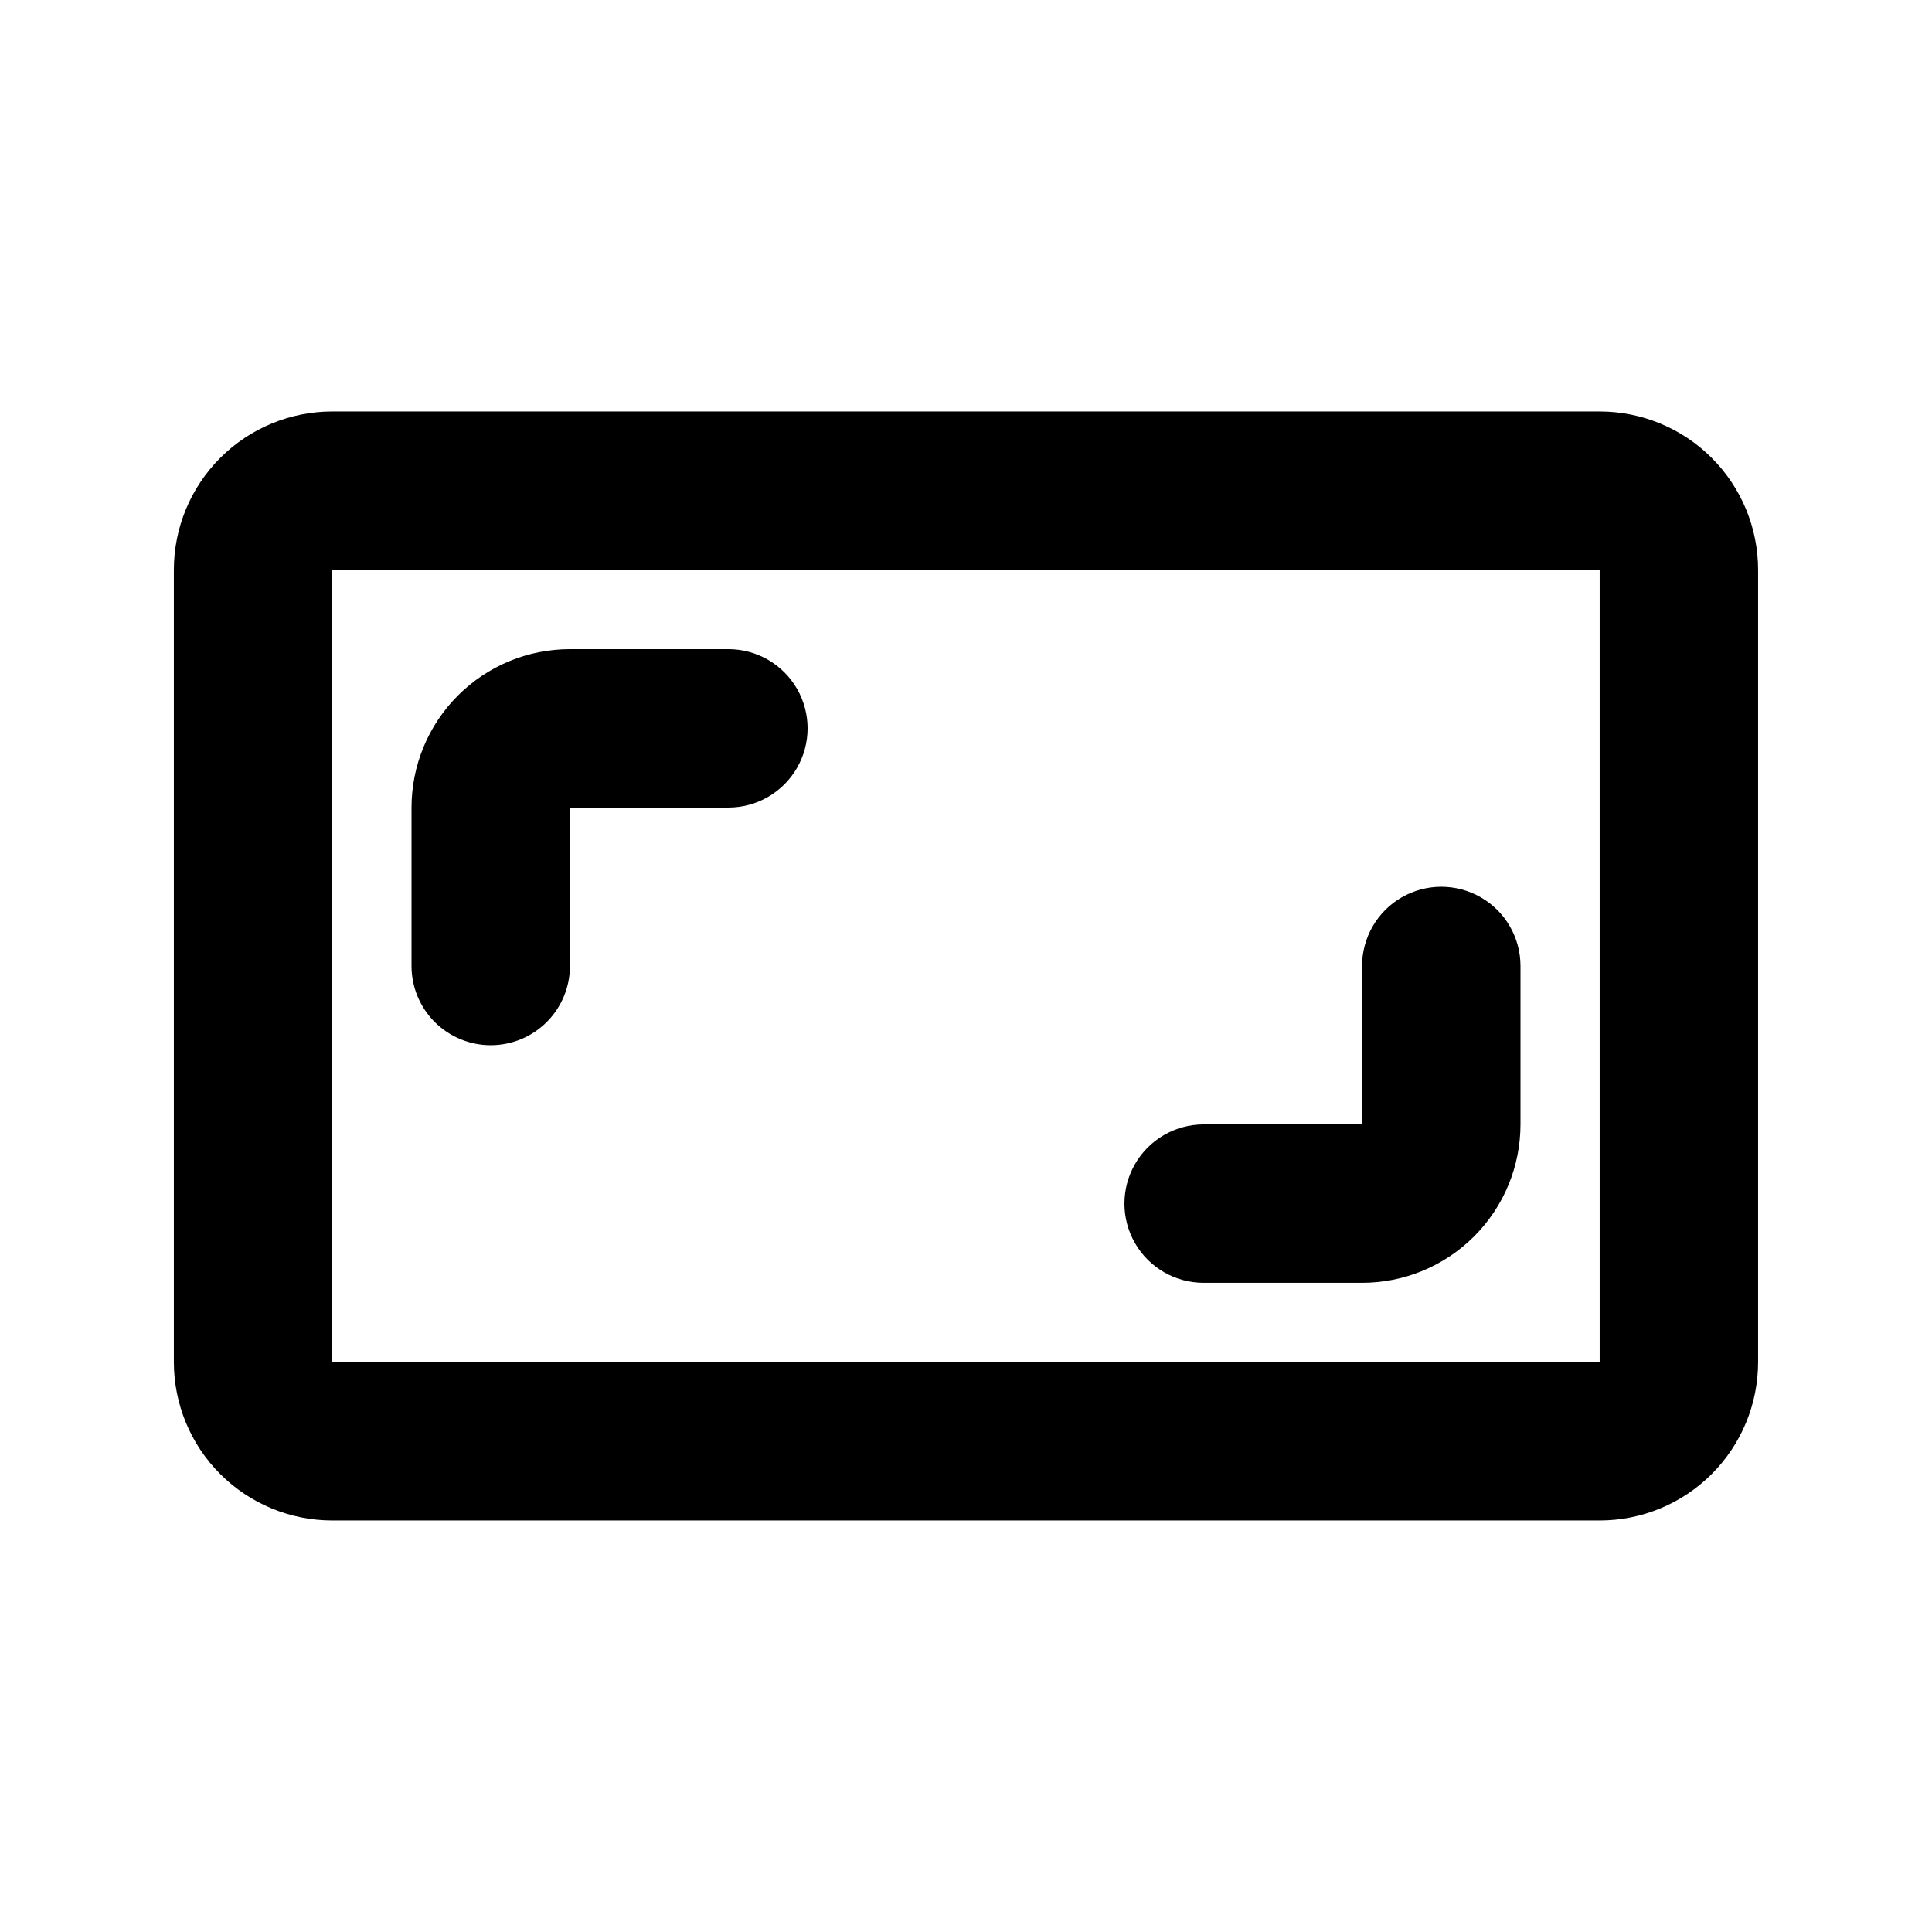
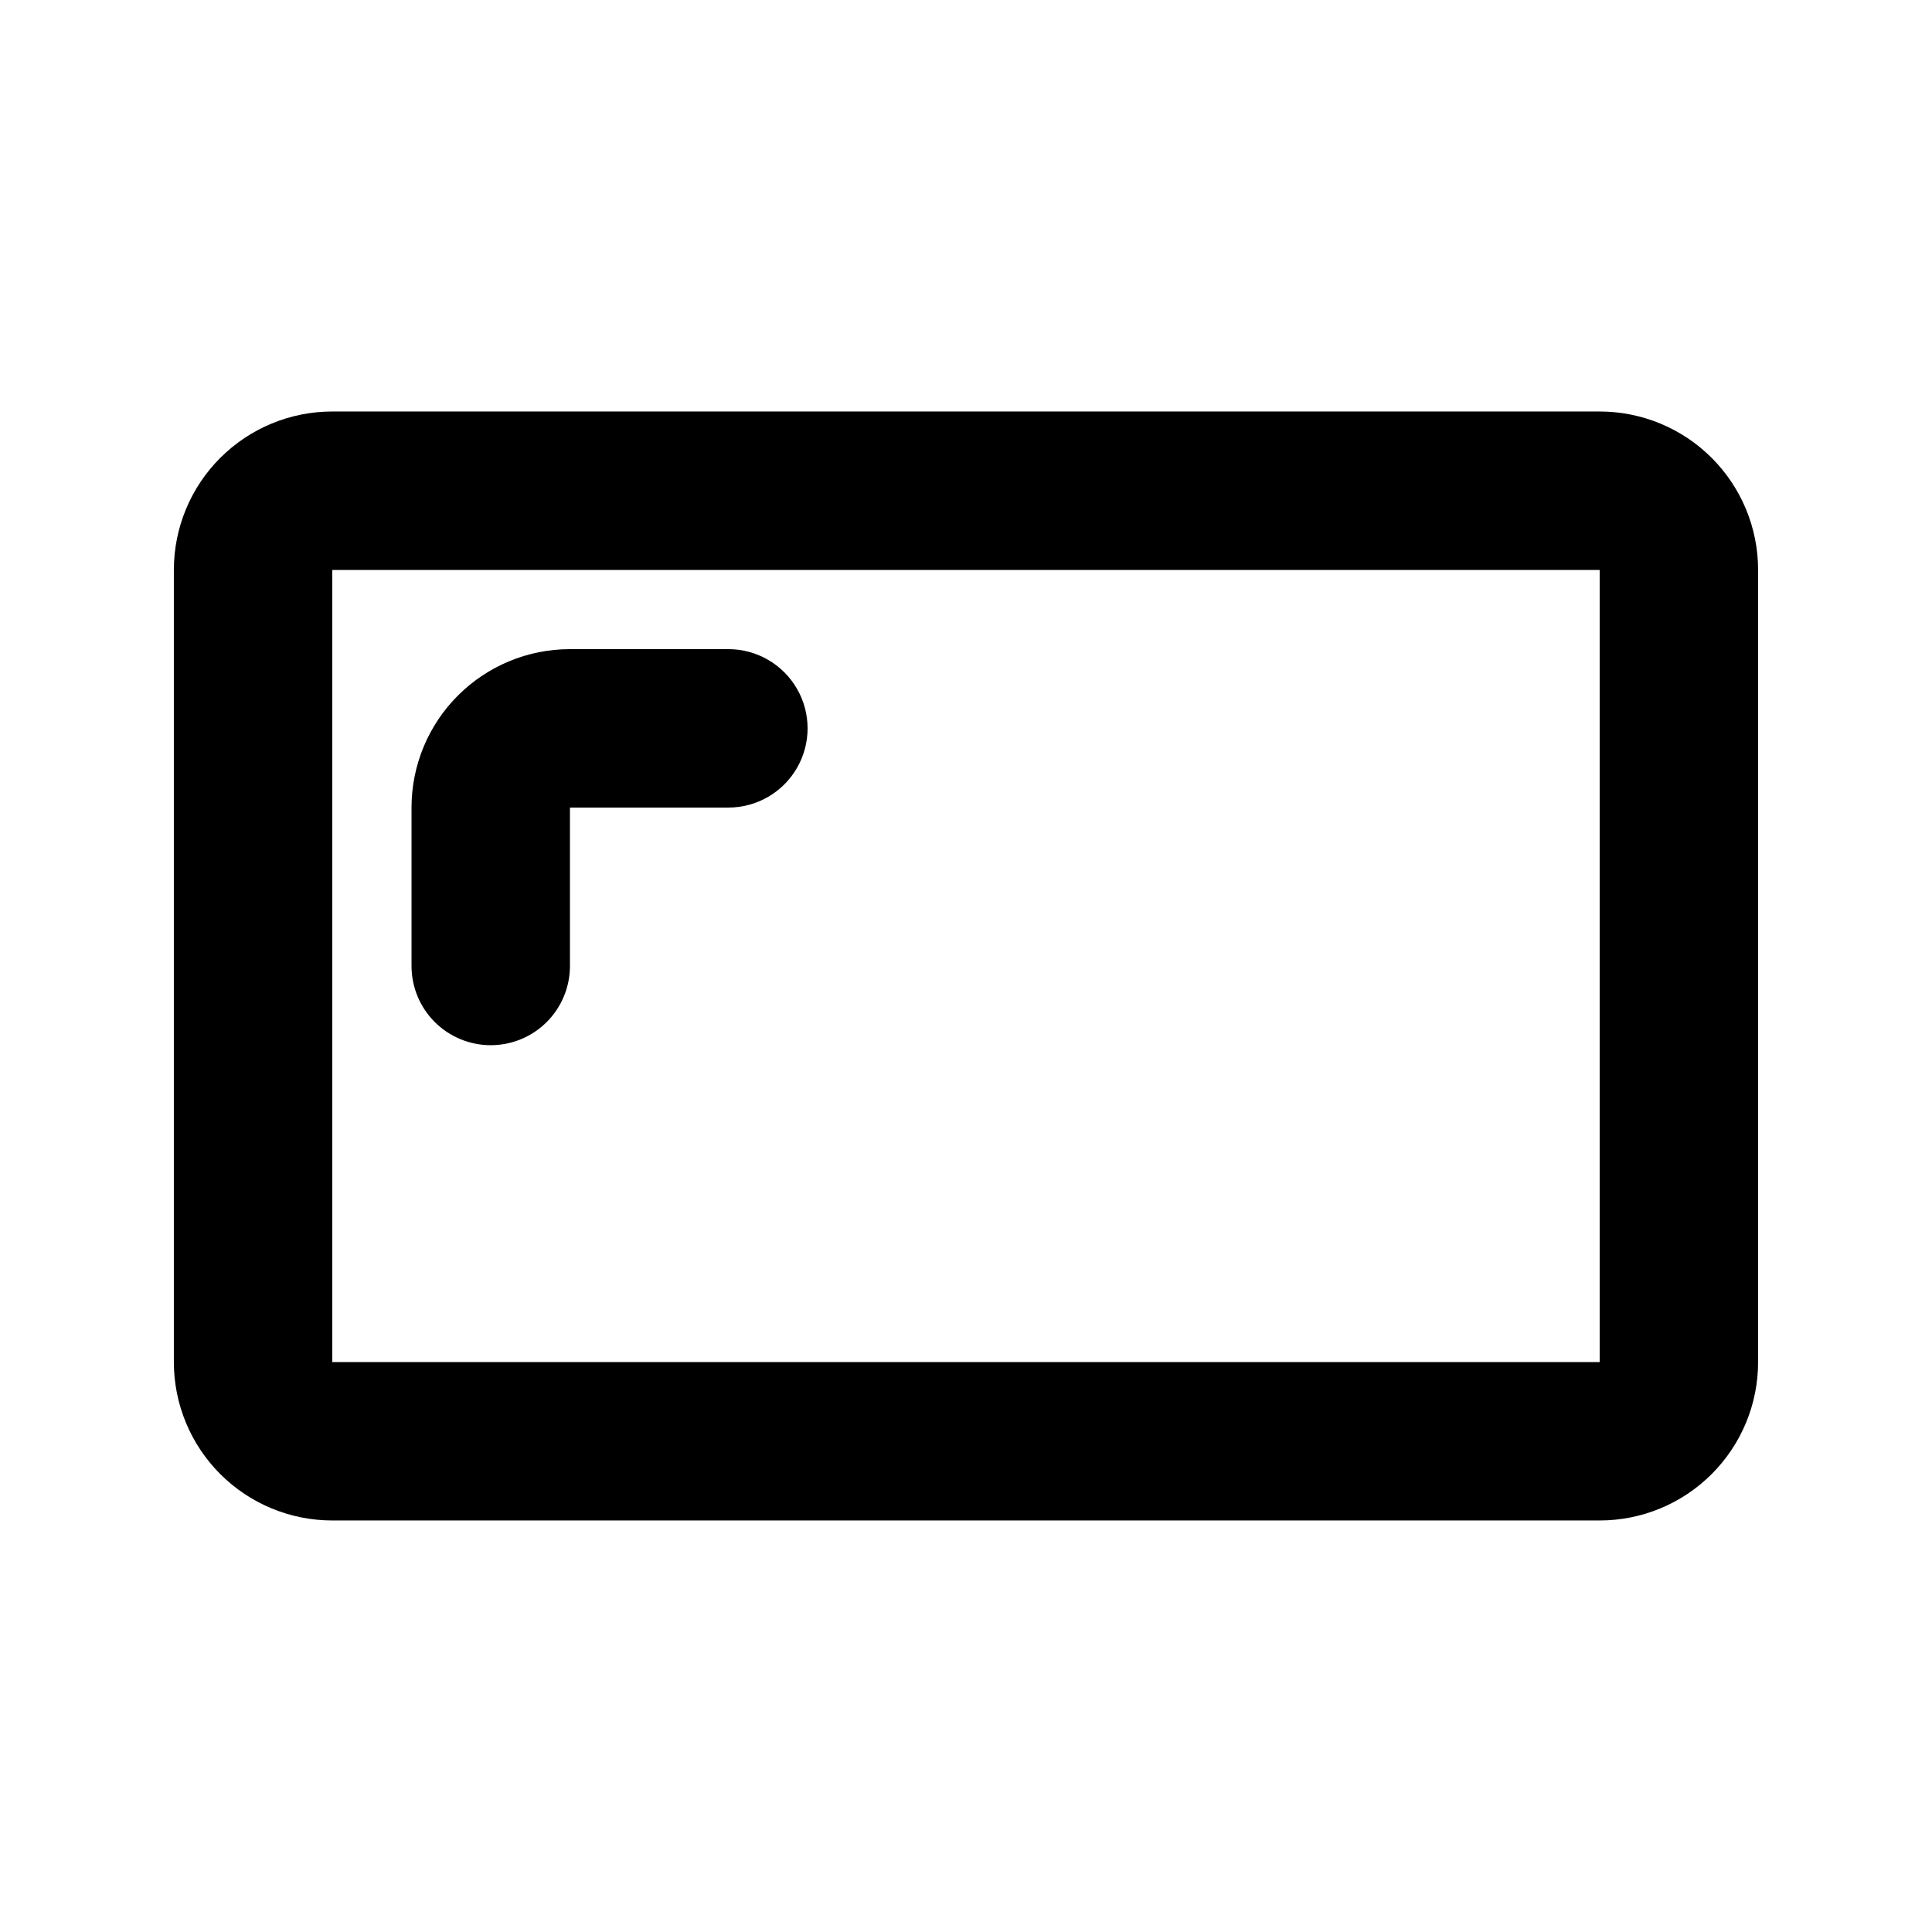
<svg xmlns="http://www.w3.org/2000/svg" fill="#000000" width="800px" height="800px" version="1.1" viewBox="144 144 512 512">
  <g>
    <path d="m567.93 546.94h-335.87c-11.137 0-21.812-4.422-29.688-12.297-7.875-7.871-12.297-18.551-12.297-29.688v-209.92c0-11.137 4.422-21.816 12.297-29.688 7.875-7.875 18.551-12.297 29.688-12.297h335.87c11.137 0 21.816 4.422 29.688 12.297 7.875 7.871 12.297 18.551 12.297 29.688v209.92c0 11.137-4.422 21.816-12.297 29.688-7.871 7.875-18.551 12.297-29.688 12.297zm-335.87-251.9v209.92h335.87v-209.92z" />
    <path d="m274.05 420.99c-5.566 0-10.906-2.215-14.844-6.148-3.938-3.938-6.148-9.277-6.148-14.844v-41.984c0-11.137 4.422-21.816 12.297-29.688 7.871-7.875 18.551-12.297 29.688-12.297h41.984c7.5 0 14.43 4 18.18 10.496 3.75 6.492 3.75 14.496 0 20.992-3.75 6.492-10.68 10.496-18.18 10.496h-41.984v41.984c0 5.566-2.211 10.906-6.148 14.844-3.938 3.934-9.277 6.148-14.844 6.148z" />
-     <path d="m504.96 483.96h-41.98c-7.5 0-14.434-4-18.18-10.492-3.75-6.496-3.75-14.5 0-20.992 3.746-6.496 10.68-10.496 18.18-10.496h41.984l-0.004-41.984c0-7.5 4.004-14.43 10.496-18.18 6.496-3.75 14.5-3.75 20.992 0 6.496 3.75 10.496 10.68 10.496 18.18v41.984c0 11.133-4.422 21.812-12.297 29.684-7.871 7.875-18.551 12.297-29.688 12.297z" />
  </g>
</svg>